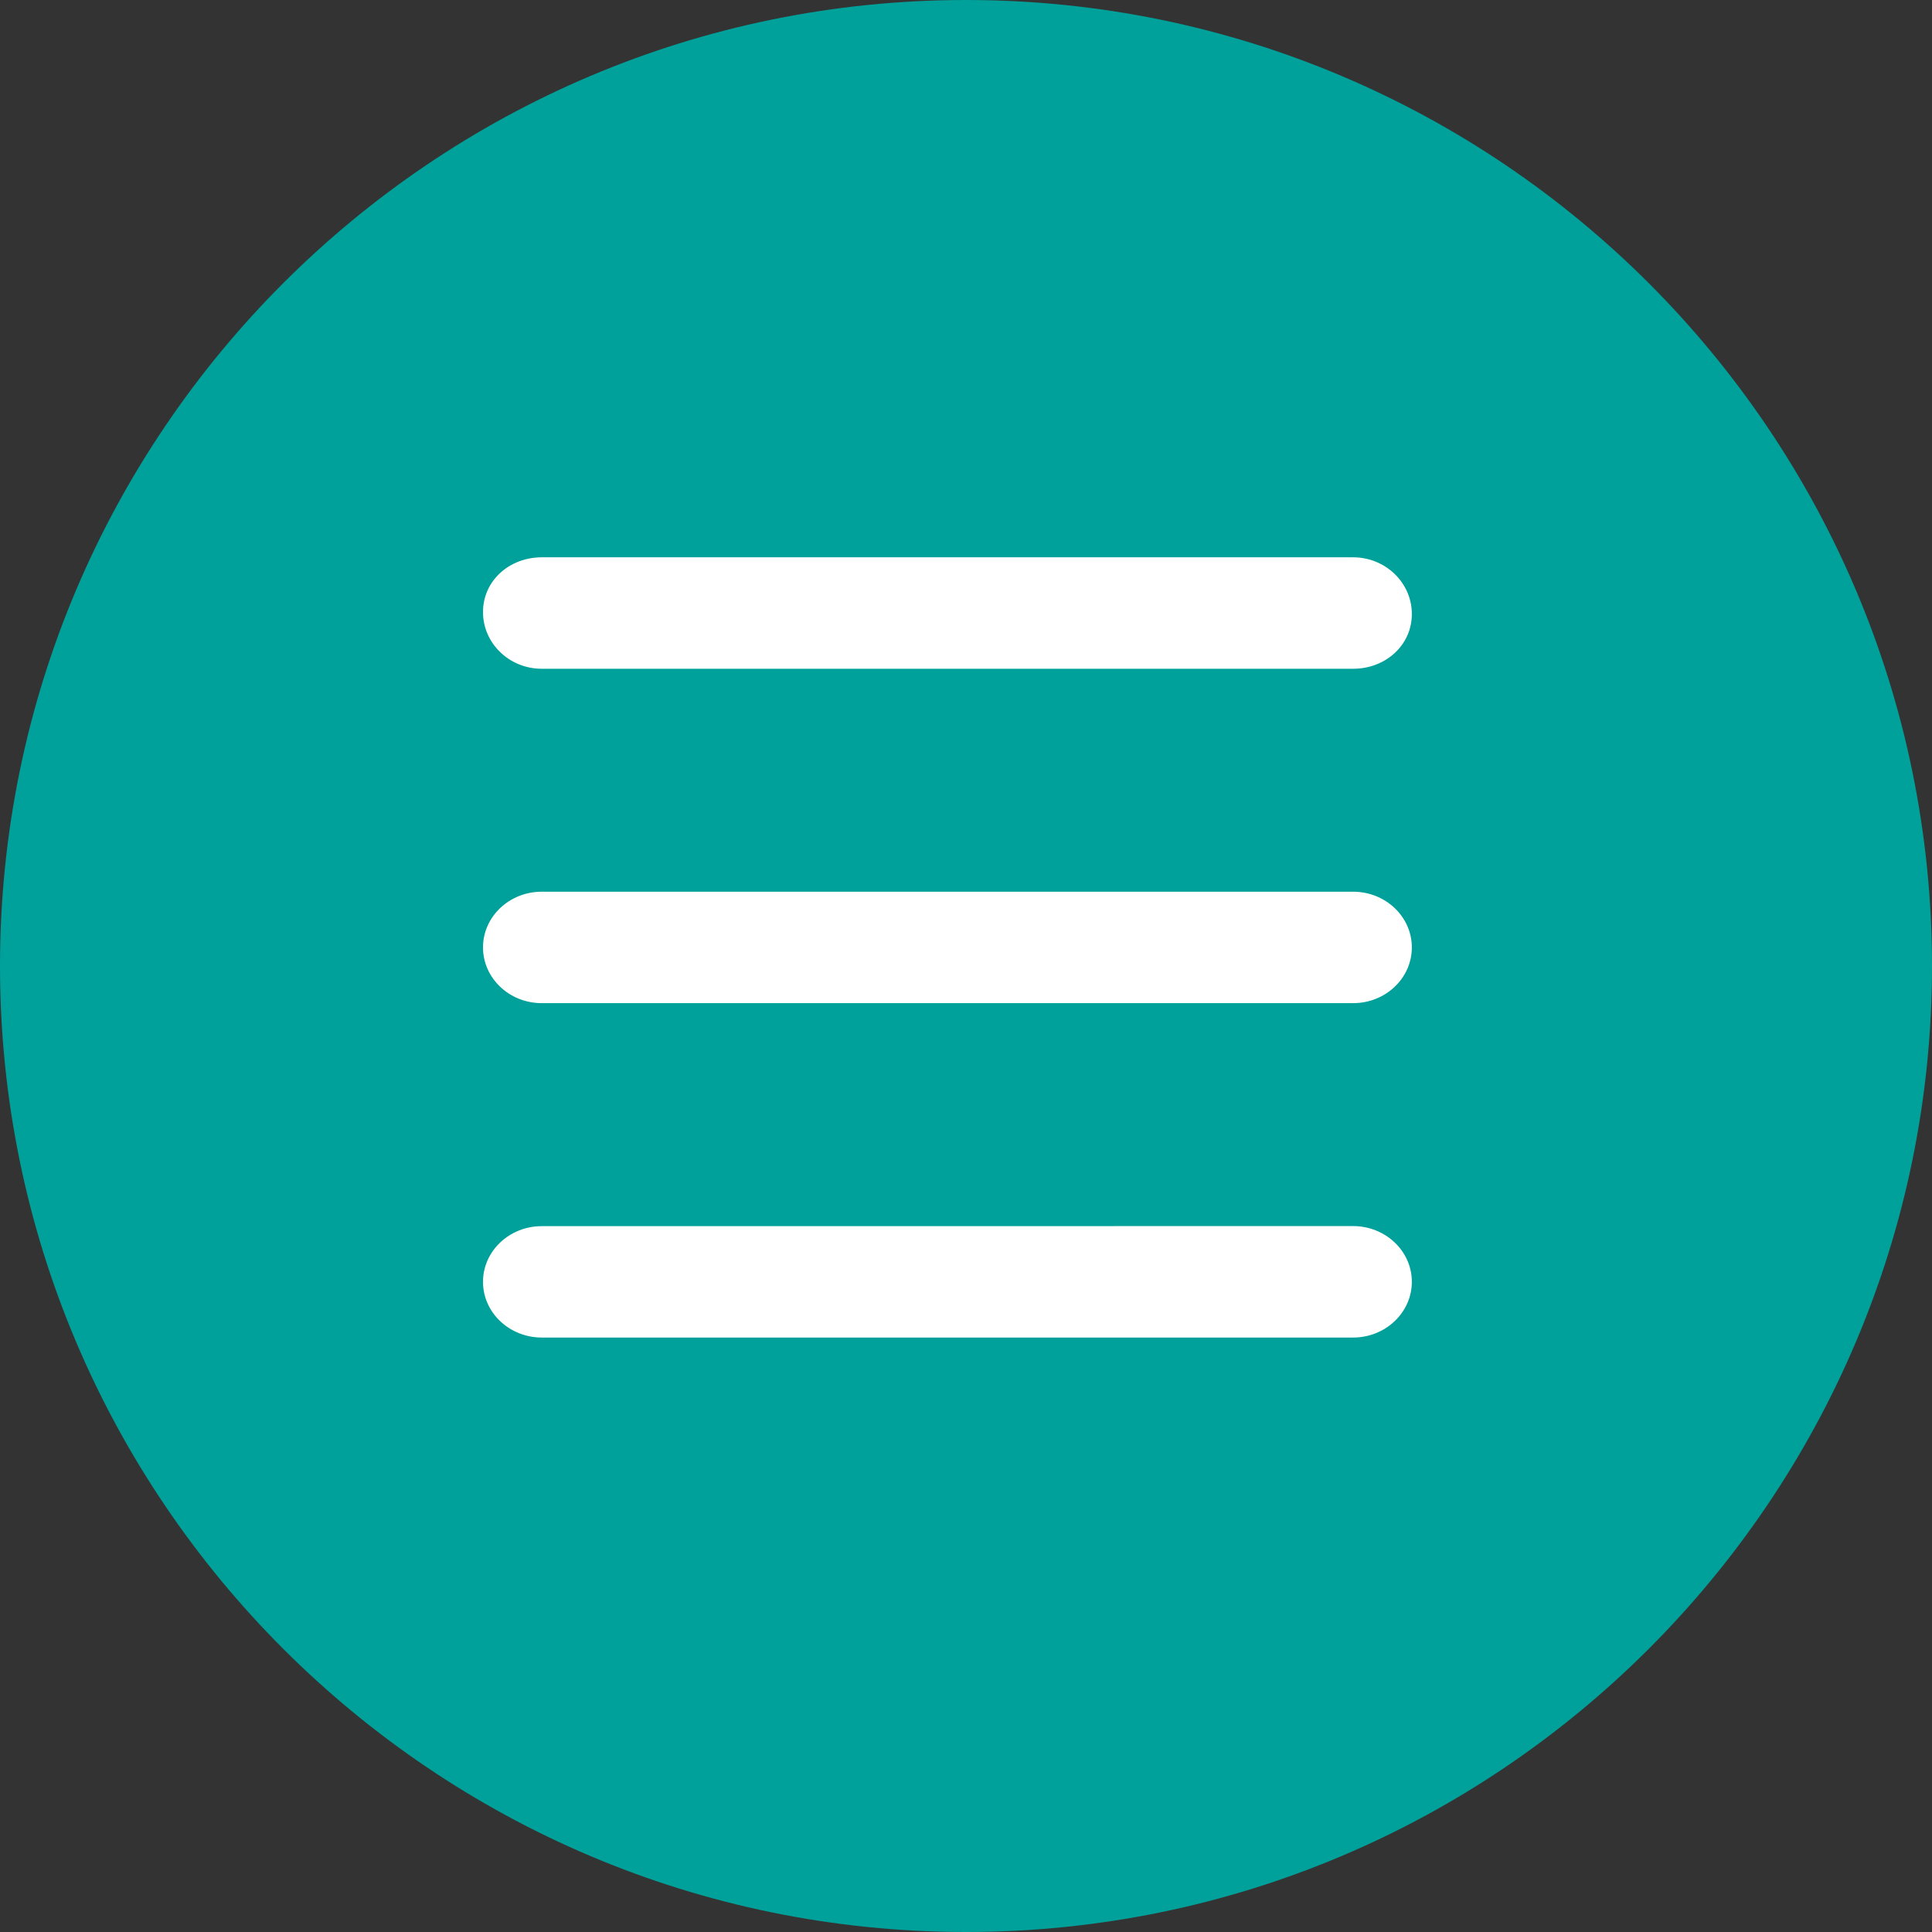
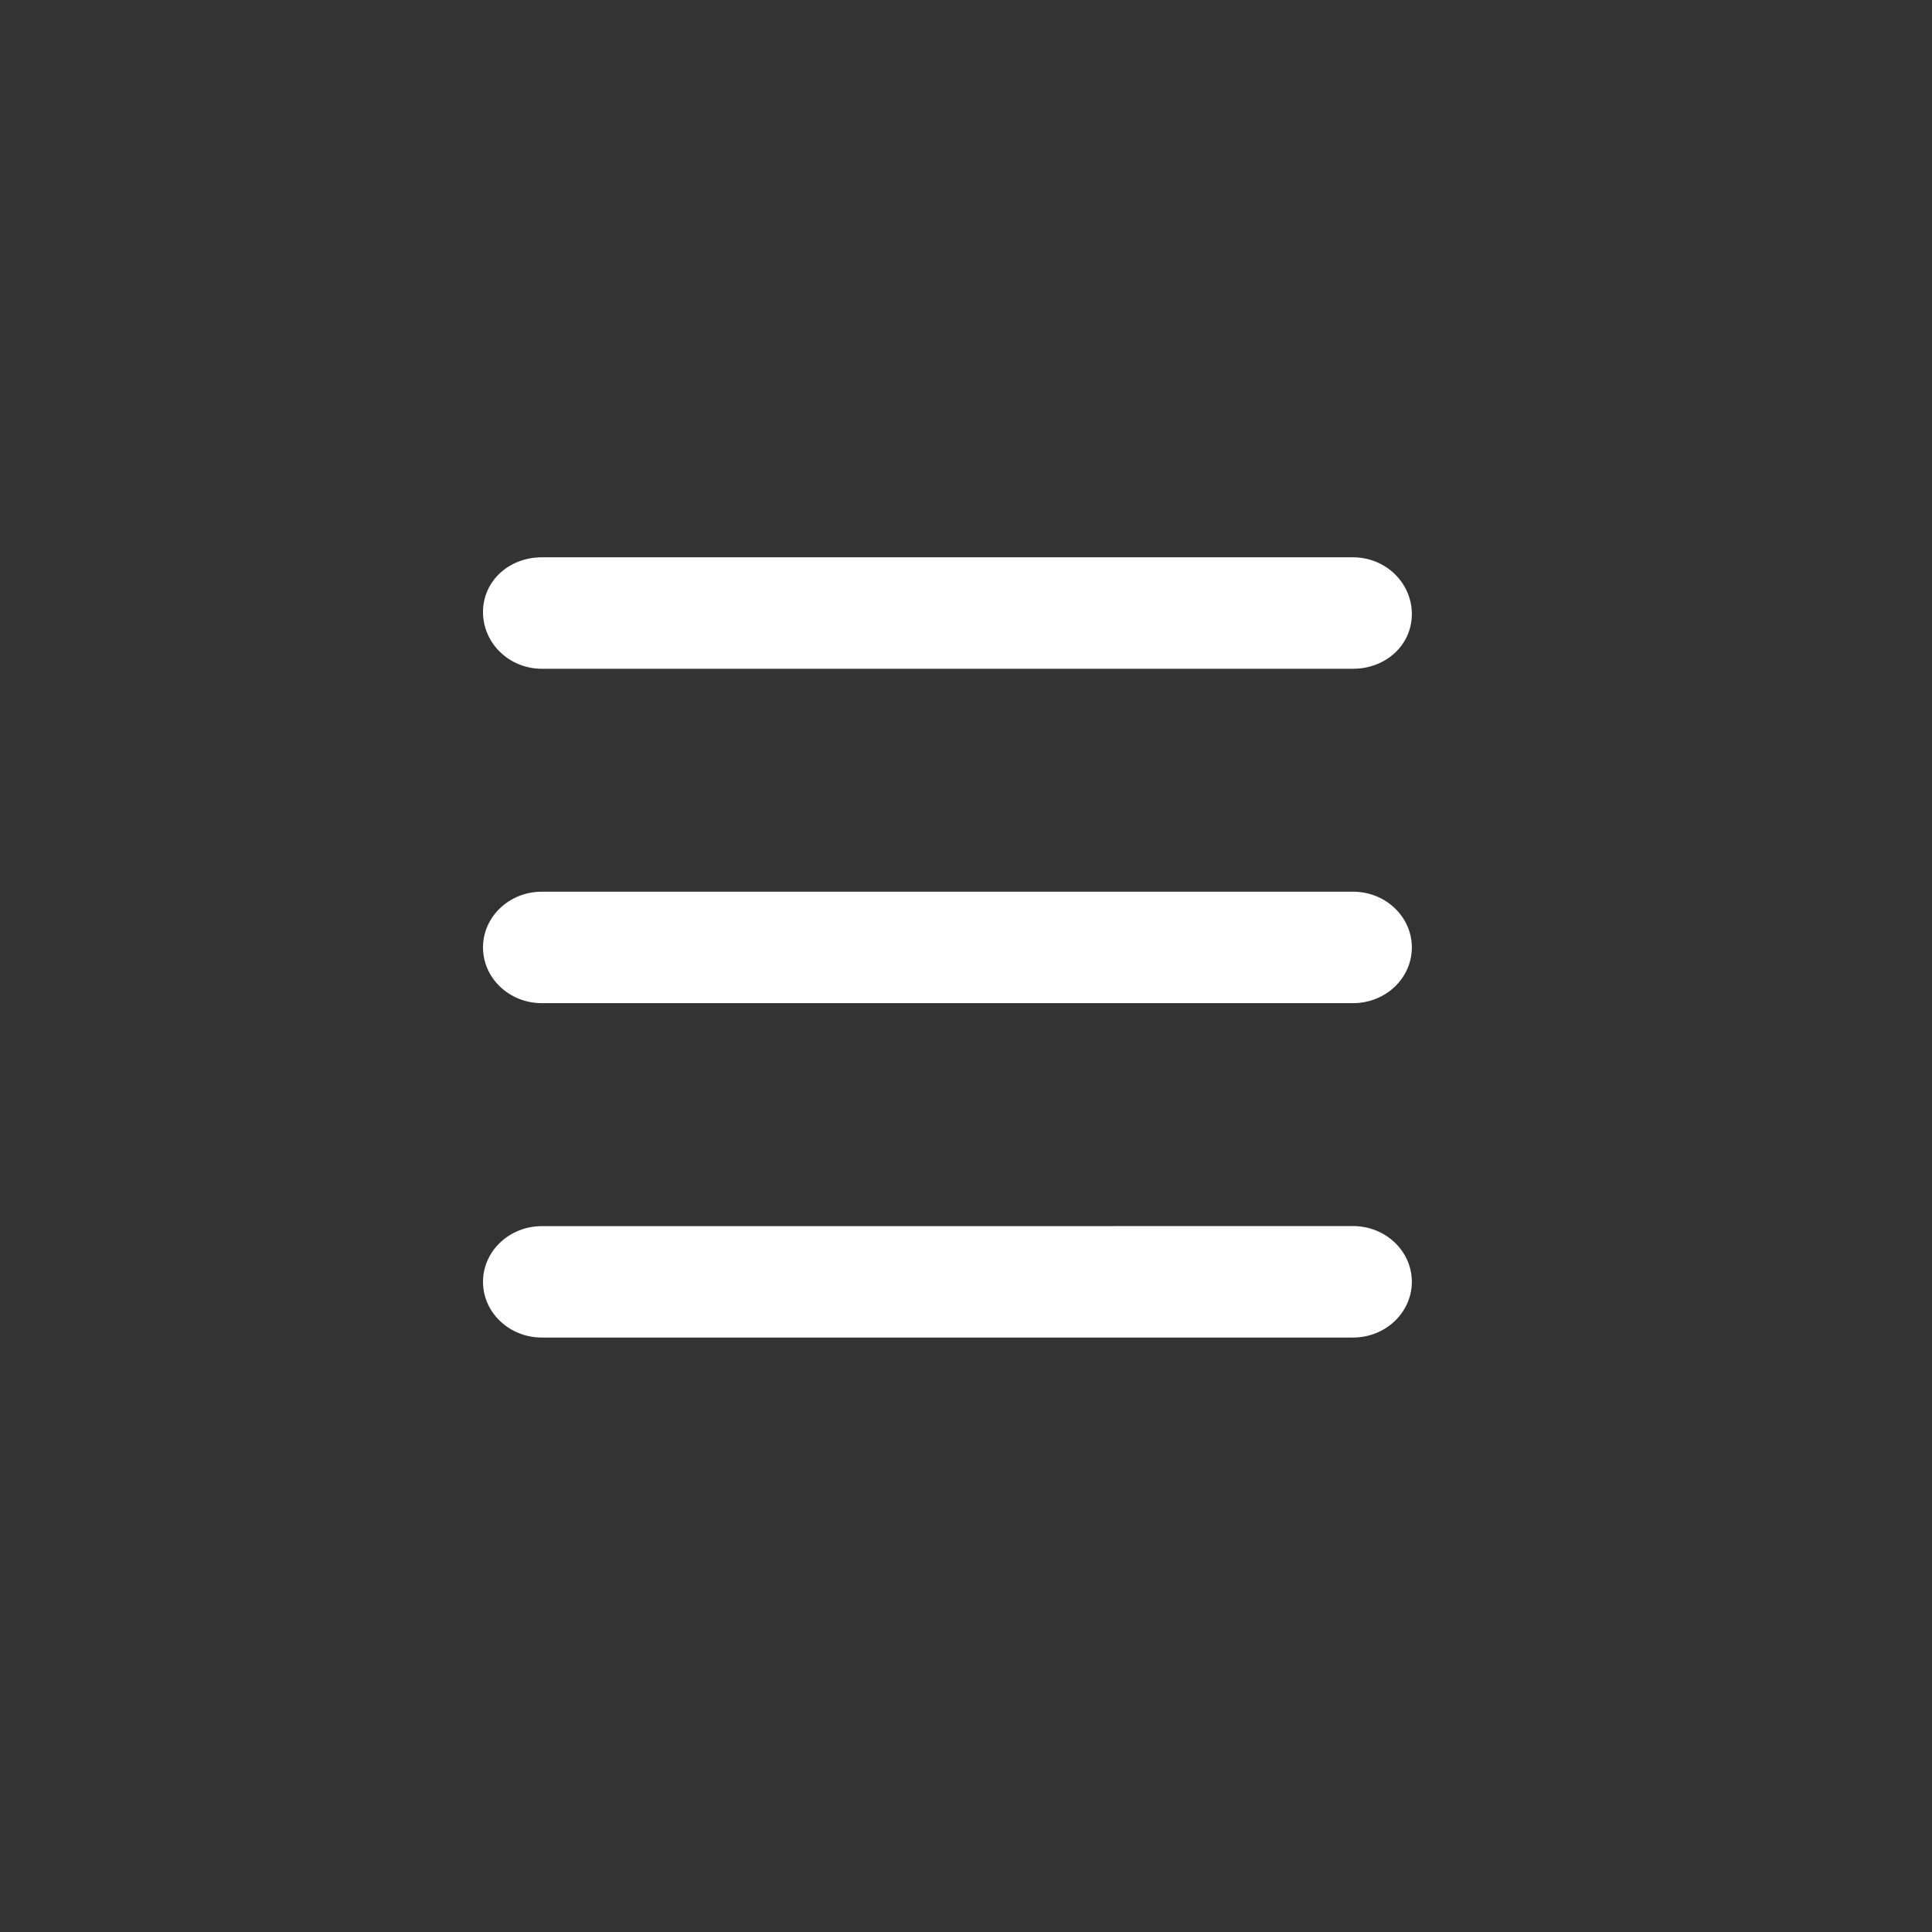
<svg xmlns="http://www.w3.org/2000/svg" width="52px" height="52px" viewBox="0 0 52 52" version="1.1">
  <rect x="0" y="0" width="52" height="52" fill="#333333" stroke="none" />
  <title>Group 6</title>
  <g id="Mobile" stroke="none" stroke-width="1" fill="none" fill-rule="evenodd">
    <g id="390-x-844-Home" transform="translate(-319, -25)">
      <g id="Group-6" transform="translate(319, 25)">
-         <path d="M26,0 C11.659,0 0,11.659 0,26 C0,40.341 11.659,52 26,52 C40.341,52 52,40.341 52,26 C52,11.659 40.341,0 26,0 Z" id="Path" fill="#00A19A" />
        <path d="M36.418,36 L14.582,36 C13.708,36 13,35.327 13,34.501 C13,33.673 13.71,33.002 14.582,33.002 L36.418,33 C37.292,33 38,33.673 38,34.499 C38,35.327 37.292,36 36.418,36 L36.418,36 Z" id="Path" fill="#FFFFFF" />
        <path d="M36.418,27 L14.582,27 C13.708,27 13,26.327 13,25.5 C13,24.671 13.71,24 14.582,24 L36.418,24 C37.292,24 38,24.673 38,25.5 C38,26.329 37.292,27 36.418,27 Z" id="Path" fill="#FFFFFF" />
        <path d="M36.418,18 L14.582,18 C13.708,18 13,17.315 13,16.474 C13,15.631 13.708,15 14.582,15 L36.418,15 C37.292,15 38,15.685 38,16.526 C38,17.369 37.292,18 36.418,18 Z" id="Path" fill="#FFFFFF" />
      </g>
    </g>
  </g>
</svg>